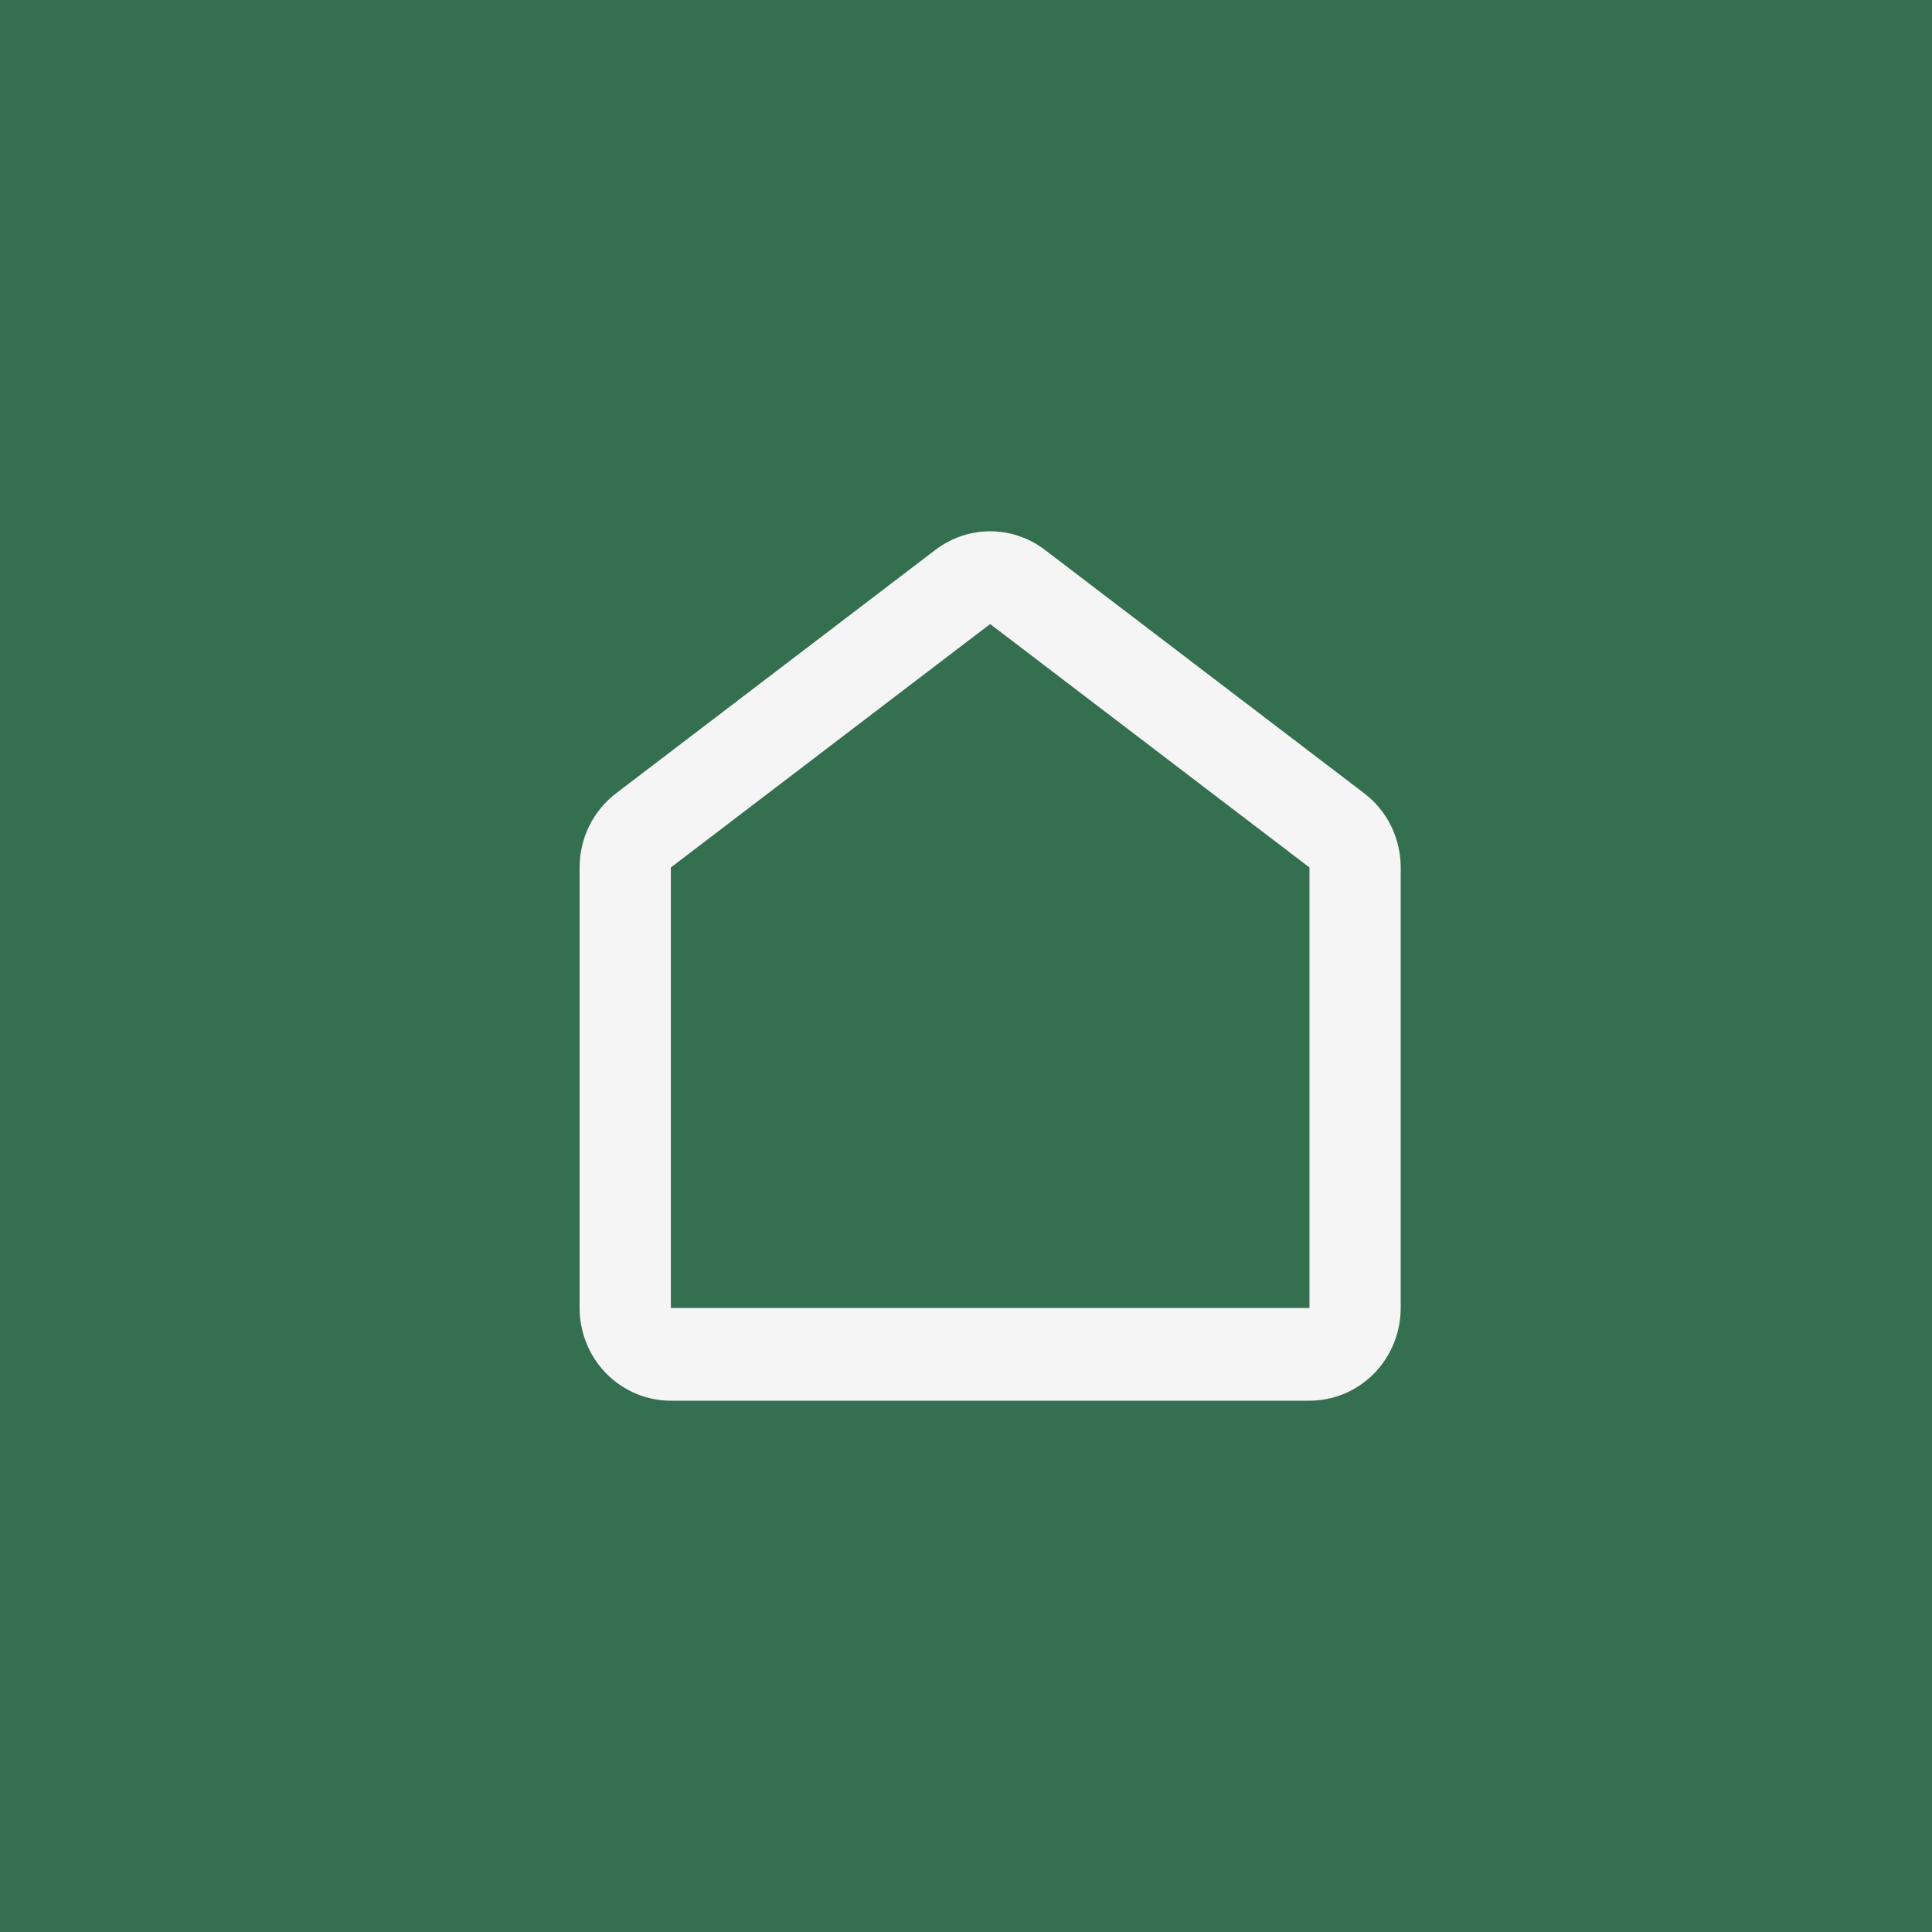
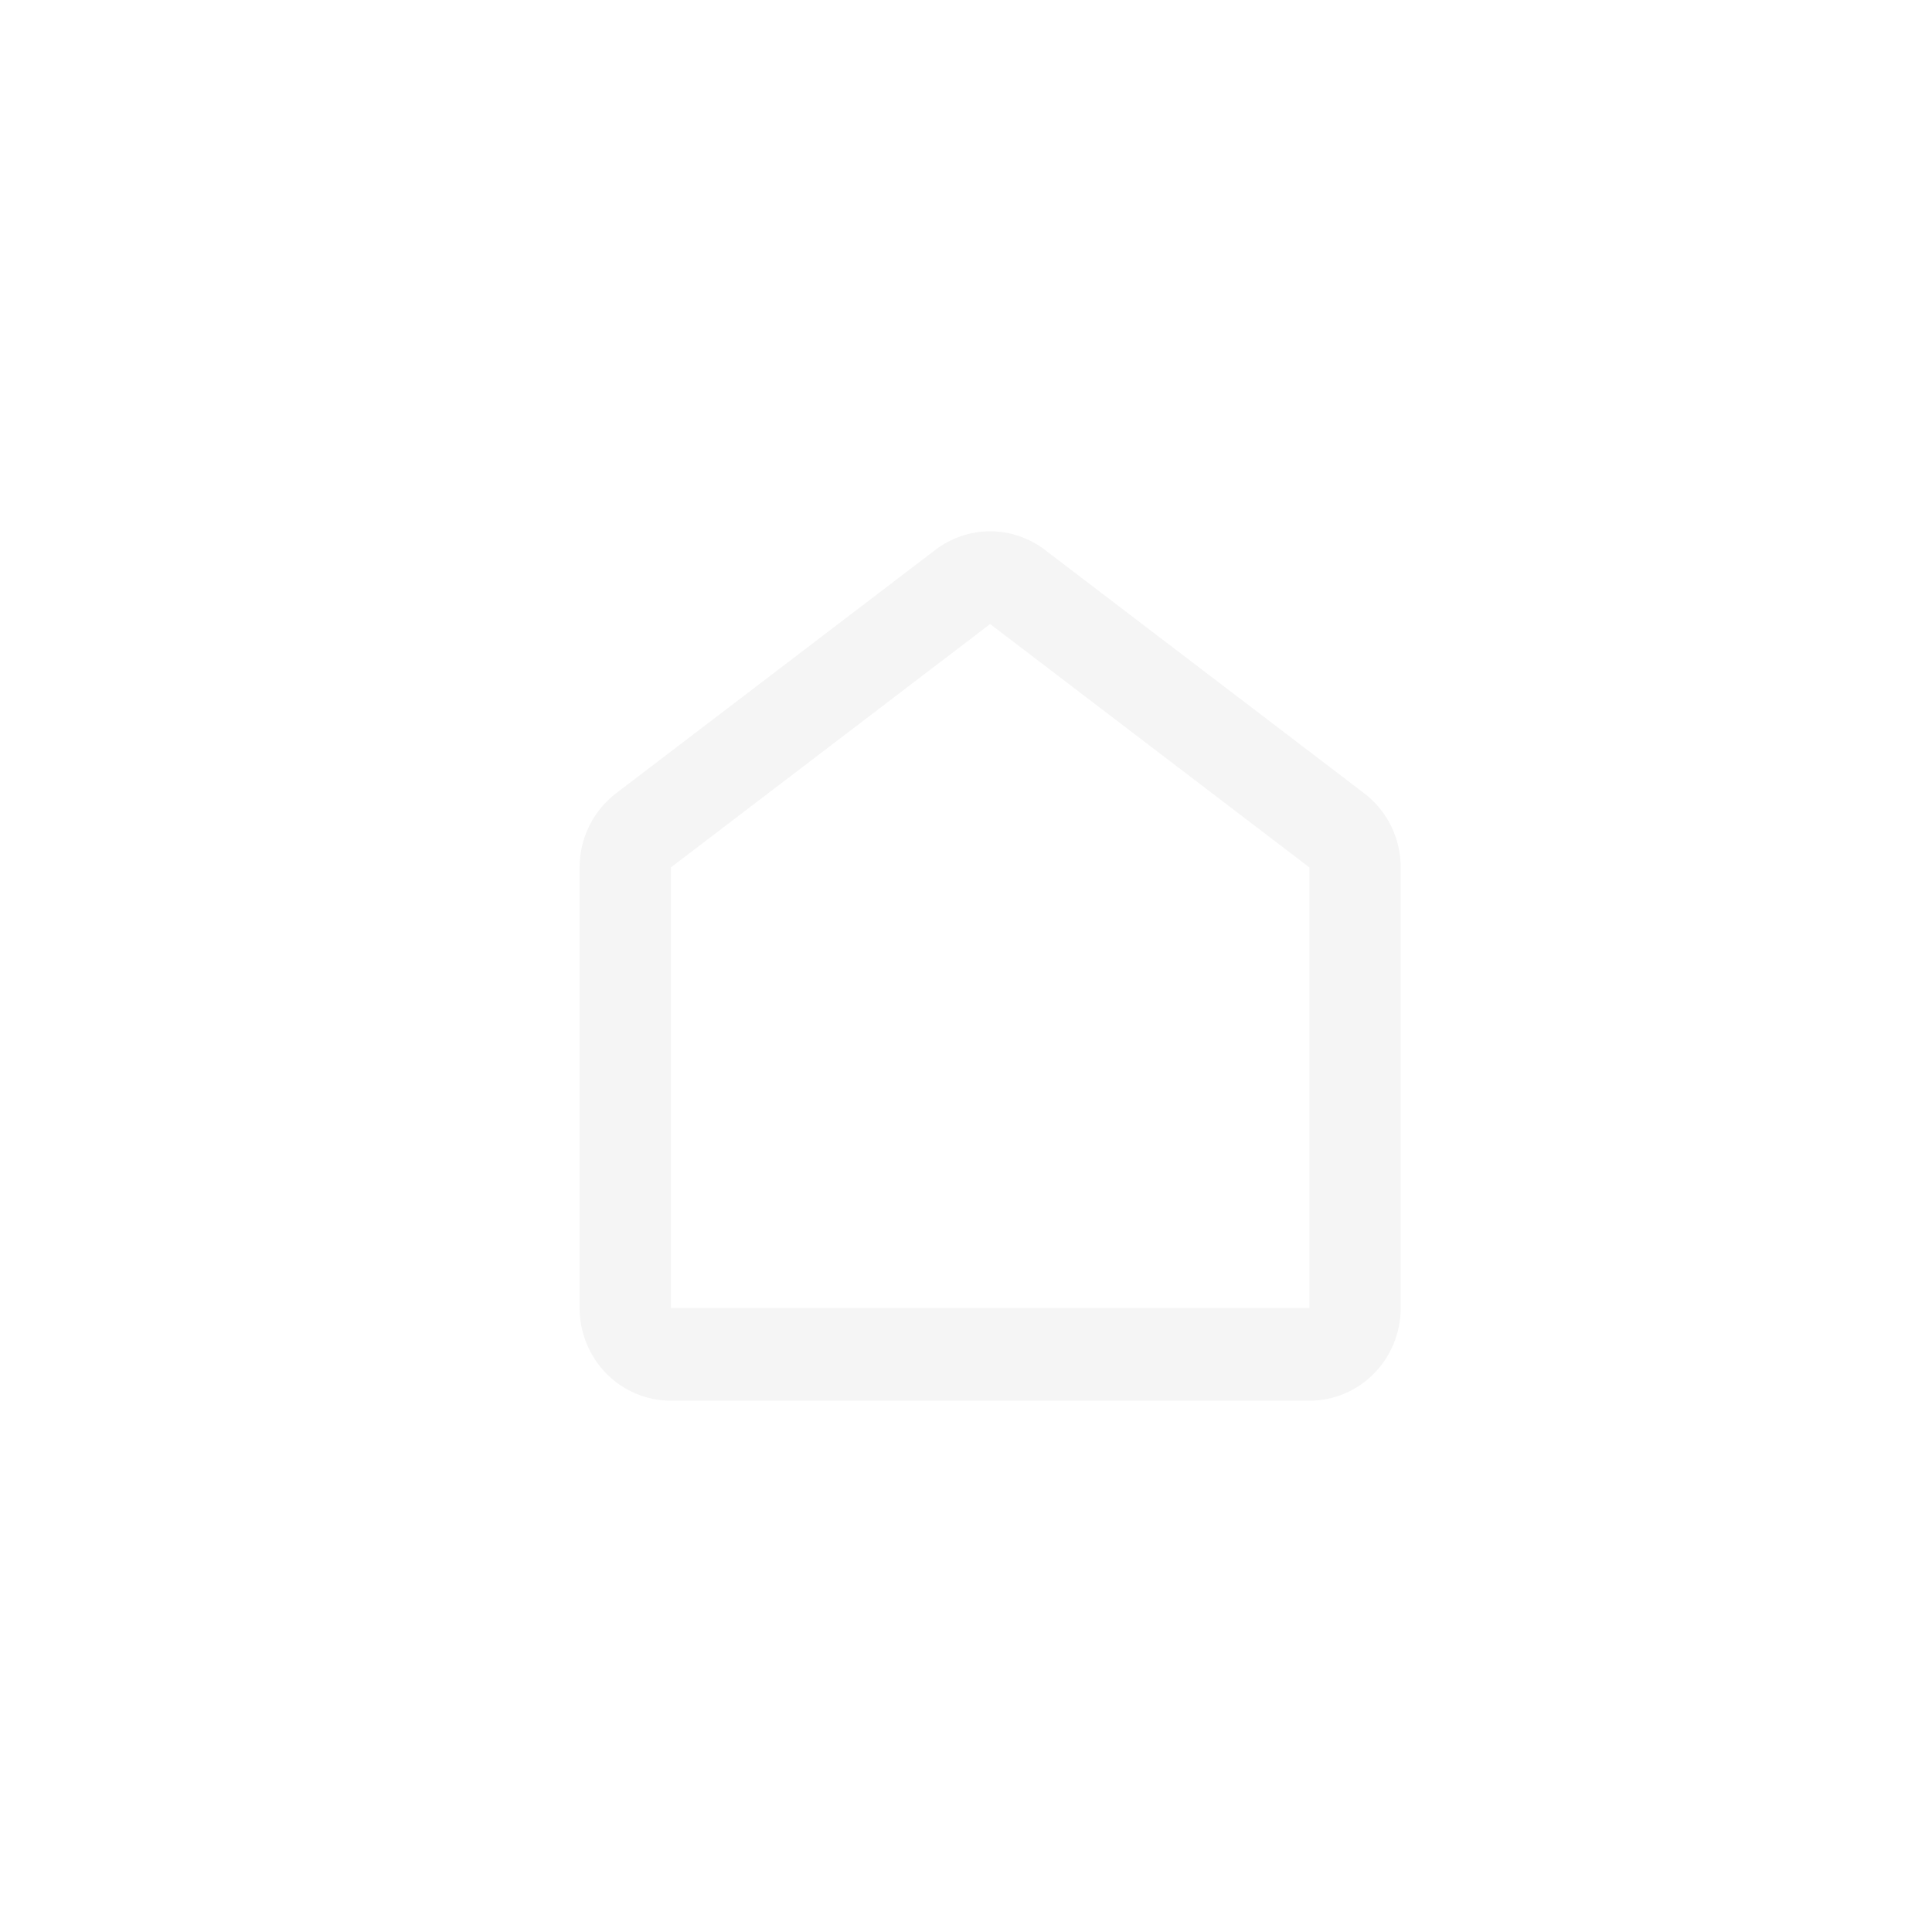
<svg xmlns="http://www.w3.org/2000/svg" width="40" height="40" viewBox="0 0 40 40" fill="none">
-   <rect width="40" height="40" fill="#346F50" />
  <path fill-rule="evenodd" clip-rule="evenodd" d="M19.367 11.384C19.694 11.135 20.091 11 20.5 11C20.909 11 21.306 11.135 21.633 11.384L28.244 16.424C28.479 16.603 28.669 16.835 28.801 17.101C28.932 17.368 29 17.662 29 17.96V27.08C29 27.589 28.801 28.078 28.447 28.438C28.093 28.798 27.612 29 27.111 29H13.889C13.388 29 12.908 28.798 12.553 28.438C12.199 28.078 12 27.589 12 27.08V17.96C12 17.662 12.068 17.368 12.199 17.101C12.331 16.835 12.521 16.603 12.756 16.424L19.367 11.384ZM20.5 12.92L13.889 17.96V27.08H27.111V17.96L20.5 12.92Z" fill="#F5F5F5" />
</svg>